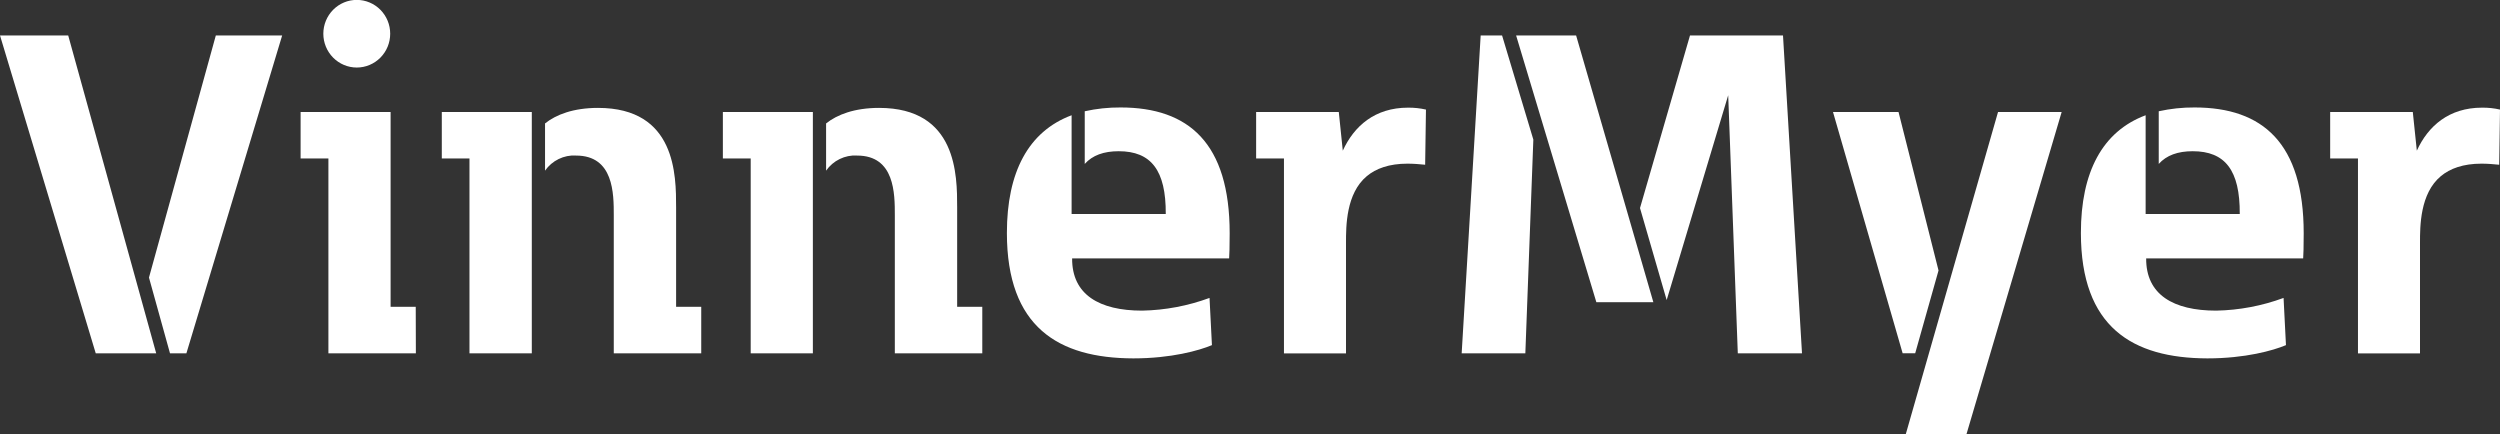
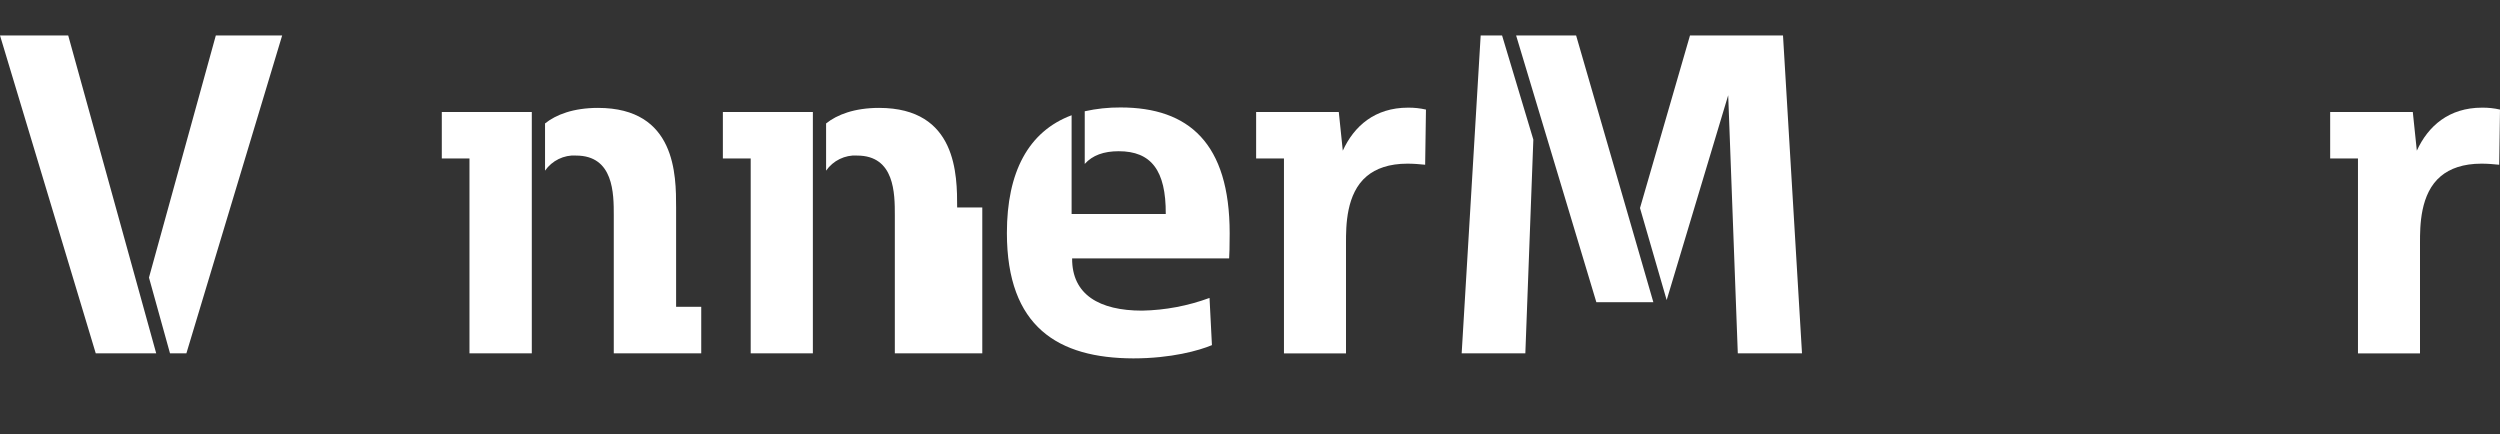
<svg xmlns="http://www.w3.org/2000/svg" width="190" height="33" viewBox="0 0 190 33" fill="none">
  <rect x="0" y="0" width="190" height="33" fill="#333333" stroke="none" />
  <g clip-path="url(#clip0_170_425)">
    <path d="M11.871 26.852H7.276L0 2.693H5.183L11.871 26.852ZM21.445 2.693L14.166 26.852H12.92L11.322 21.095L16.403 2.693H21.445Z" fill="white" />
-     <path d="M31.606 26.852H24.959V12.044H22.846V8.513H29.686V23.319H31.596L31.606 26.852ZM24.573 2.563C24.573 1.881 24.841 1.227 25.318 0.745C25.794 0.263 26.441 -0.008 27.114 -0.008C27.788 -0.008 28.435 0.263 28.911 0.745C29.388 1.227 29.655 1.881 29.655 2.563C29.655 3.244 29.388 3.898 28.911 4.38C28.435 4.862 27.788 5.133 27.114 5.133C26.441 5.133 25.794 4.862 25.318 4.38C24.841 3.898 24.573 3.244 24.573 2.563Z" fill="white" />
    <path d="M33.577 12.044V8.513H40.417V26.852H35.68V12.044H33.577ZM43.781 11.818C43.324 11.793 42.868 11.885 42.456 12.086C42.043 12.287 41.688 12.591 41.423 12.969V9.381C42.256 8.713 43.574 8.2 45.448 8.2C51.384 8.2 51.384 13.325 51.384 15.767V23.319H53.294V26.855H46.647V16.367C46.647 14.722 46.647 11.823 43.781 11.823V11.818Z" fill="white" />
-     <path d="M54.938 12.044V8.513H61.778V26.852H57.053V12.044H54.938ZM65.142 11.818C64.684 11.793 64.228 11.885 63.816 12.086C63.403 12.287 63.048 12.591 62.783 12.969V9.381C63.617 8.713 64.939 8.2 66.809 8.2C72.744 8.2 72.744 13.325 72.744 15.767V23.319H74.654V26.855H68.007V16.367C68.007 14.722 68.007 11.823 65.142 11.823V11.818Z" fill="white" />
+     <path d="M54.938 12.044V8.513H61.778V26.852H57.053V12.044H54.938ZM65.142 11.818C64.684 11.793 64.228 11.885 63.816 12.086C63.403 12.287 63.048 12.591 62.783 12.969V9.381C63.617 8.713 64.939 8.2 66.809 8.2C72.744 8.2 72.744 13.325 72.744 15.767H74.654V26.855H68.007V16.367C68.007 14.722 68.007 11.823 65.142 11.823V11.818Z" fill="white" />
    <path d="M76.524 17.702C76.524 13.089 78.151 9.991 81.442 8.759V16.264H88.598C88.618 12.933 87.478 11.493 85.021 11.493C83.881 11.493 83.028 11.803 82.44 12.459V8.456C83.334 8.258 84.248 8.161 85.163 8.167C90.346 8.167 93.455 10.88 93.455 17.727C93.455 18.591 93.434 19.521 93.414 19.639H81.482C81.462 22.396 83.557 23.608 86.802 23.608C88.551 23.574 90.281 23.248 91.924 22.642L92.107 26.23C91.132 26.64 89.016 27.237 86.131 27.237C80.426 27.221 76.524 24.856 76.524 17.702Z" fill="white" />
    <path d="M108.373 8.328L108.312 12.52C107.927 12.479 107.418 12.438 106.972 12.438C105.569 12.438 104.573 12.81 103.882 13.384C102.296 14.701 102.296 17.189 102.296 18.45V26.86H97.581V12.044H95.466V8.513H101.748L102.052 11.452C102.906 9.581 104.492 8.182 107.013 8.182C107.47 8.177 107.927 8.226 108.373 8.328Z" fill="white" />
    <path d="M116.534 10.609L115.926 26.852H111.087L112.531 2.693H114.157L116.534 10.609ZM125.654 22.965H121.322L115.224 2.693H119.784L125.654 22.965ZM131.343 7.237L126.667 22.806L124.64 15.811L128.44 2.693H135.508L136.952 26.852H132.073L131.343 7.237Z" fill="white" />
-     <path d="M144.288 8.513L147.328 20.556L145.555 26.847H144.6L139.308 8.513H144.288ZM156.686 8.513L149.451 33H144.838L151.85 8.513H156.686Z" fill="white" />
-     <path d="M158.148 17.702C158.148 13.089 159.775 9.991 163.068 8.759V16.264H170.222C170.243 12.933 169.105 11.493 166.645 11.493C165.508 11.493 164.654 11.803 164.064 12.459V8.456C164.958 8.258 165.872 8.161 166.787 8.167C171.97 8.167 175.081 10.88 175.081 17.727C175.081 18.591 175.061 19.521 175.041 19.639H163.109C163.088 22.396 165.183 23.608 168.429 23.608C170.177 23.575 171.908 23.248 173.551 22.642L173.733 26.23C172.758 26.64 170.645 27.237 167.76 27.237C162.052 27.221 158.148 24.856 158.148 17.702Z" fill="white" />
    <path d="M190 8.328L189.939 12.52C189.552 12.479 189.045 12.438 188.597 12.438C187.196 12.438 186.2 12.81 185.509 13.384C183.92 14.701 183.92 17.189 183.92 18.45V26.86H179.206V12.044H177.093V8.513H183.373L183.679 11.452C184.533 9.581 186.117 8.182 188.637 8.182C189.096 8.176 189.553 8.225 190 8.328Z" fill="white" />
  </g>
  <defs>
    <clipPath id="clip0_170_425">
      <rect width="190" height="33" fill="white" />
    </clipPath>
  </defs>
</svg>